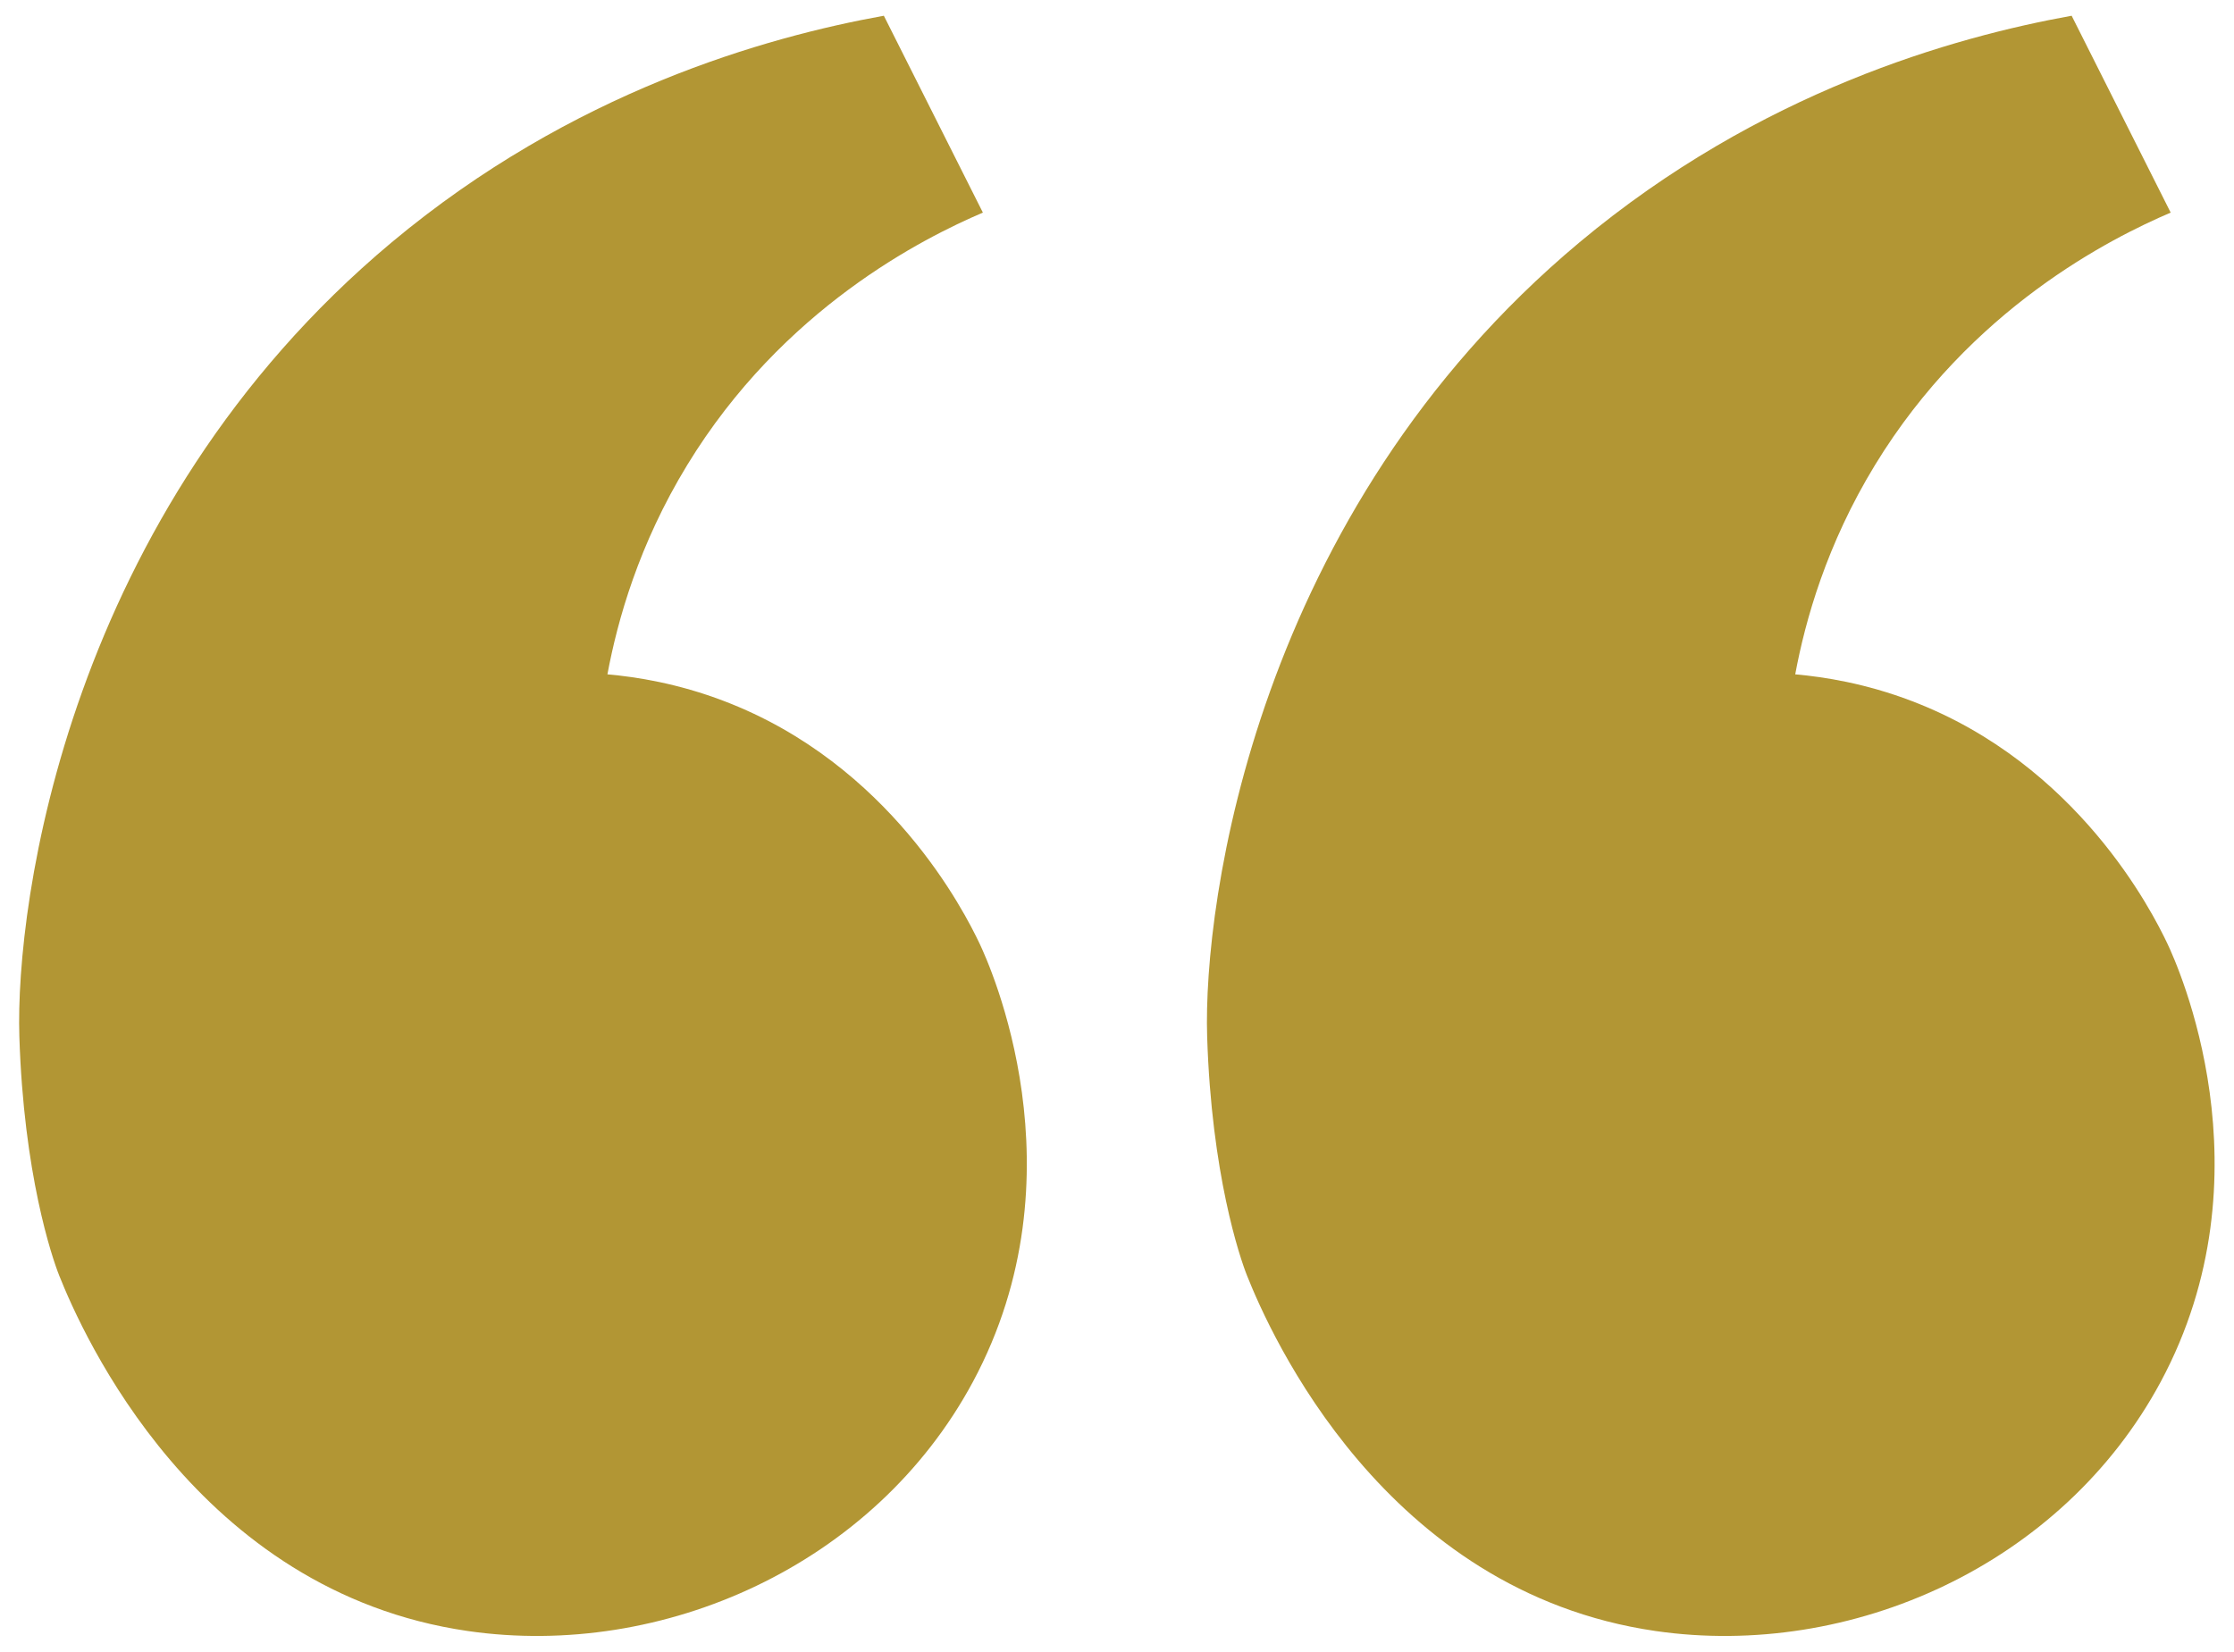
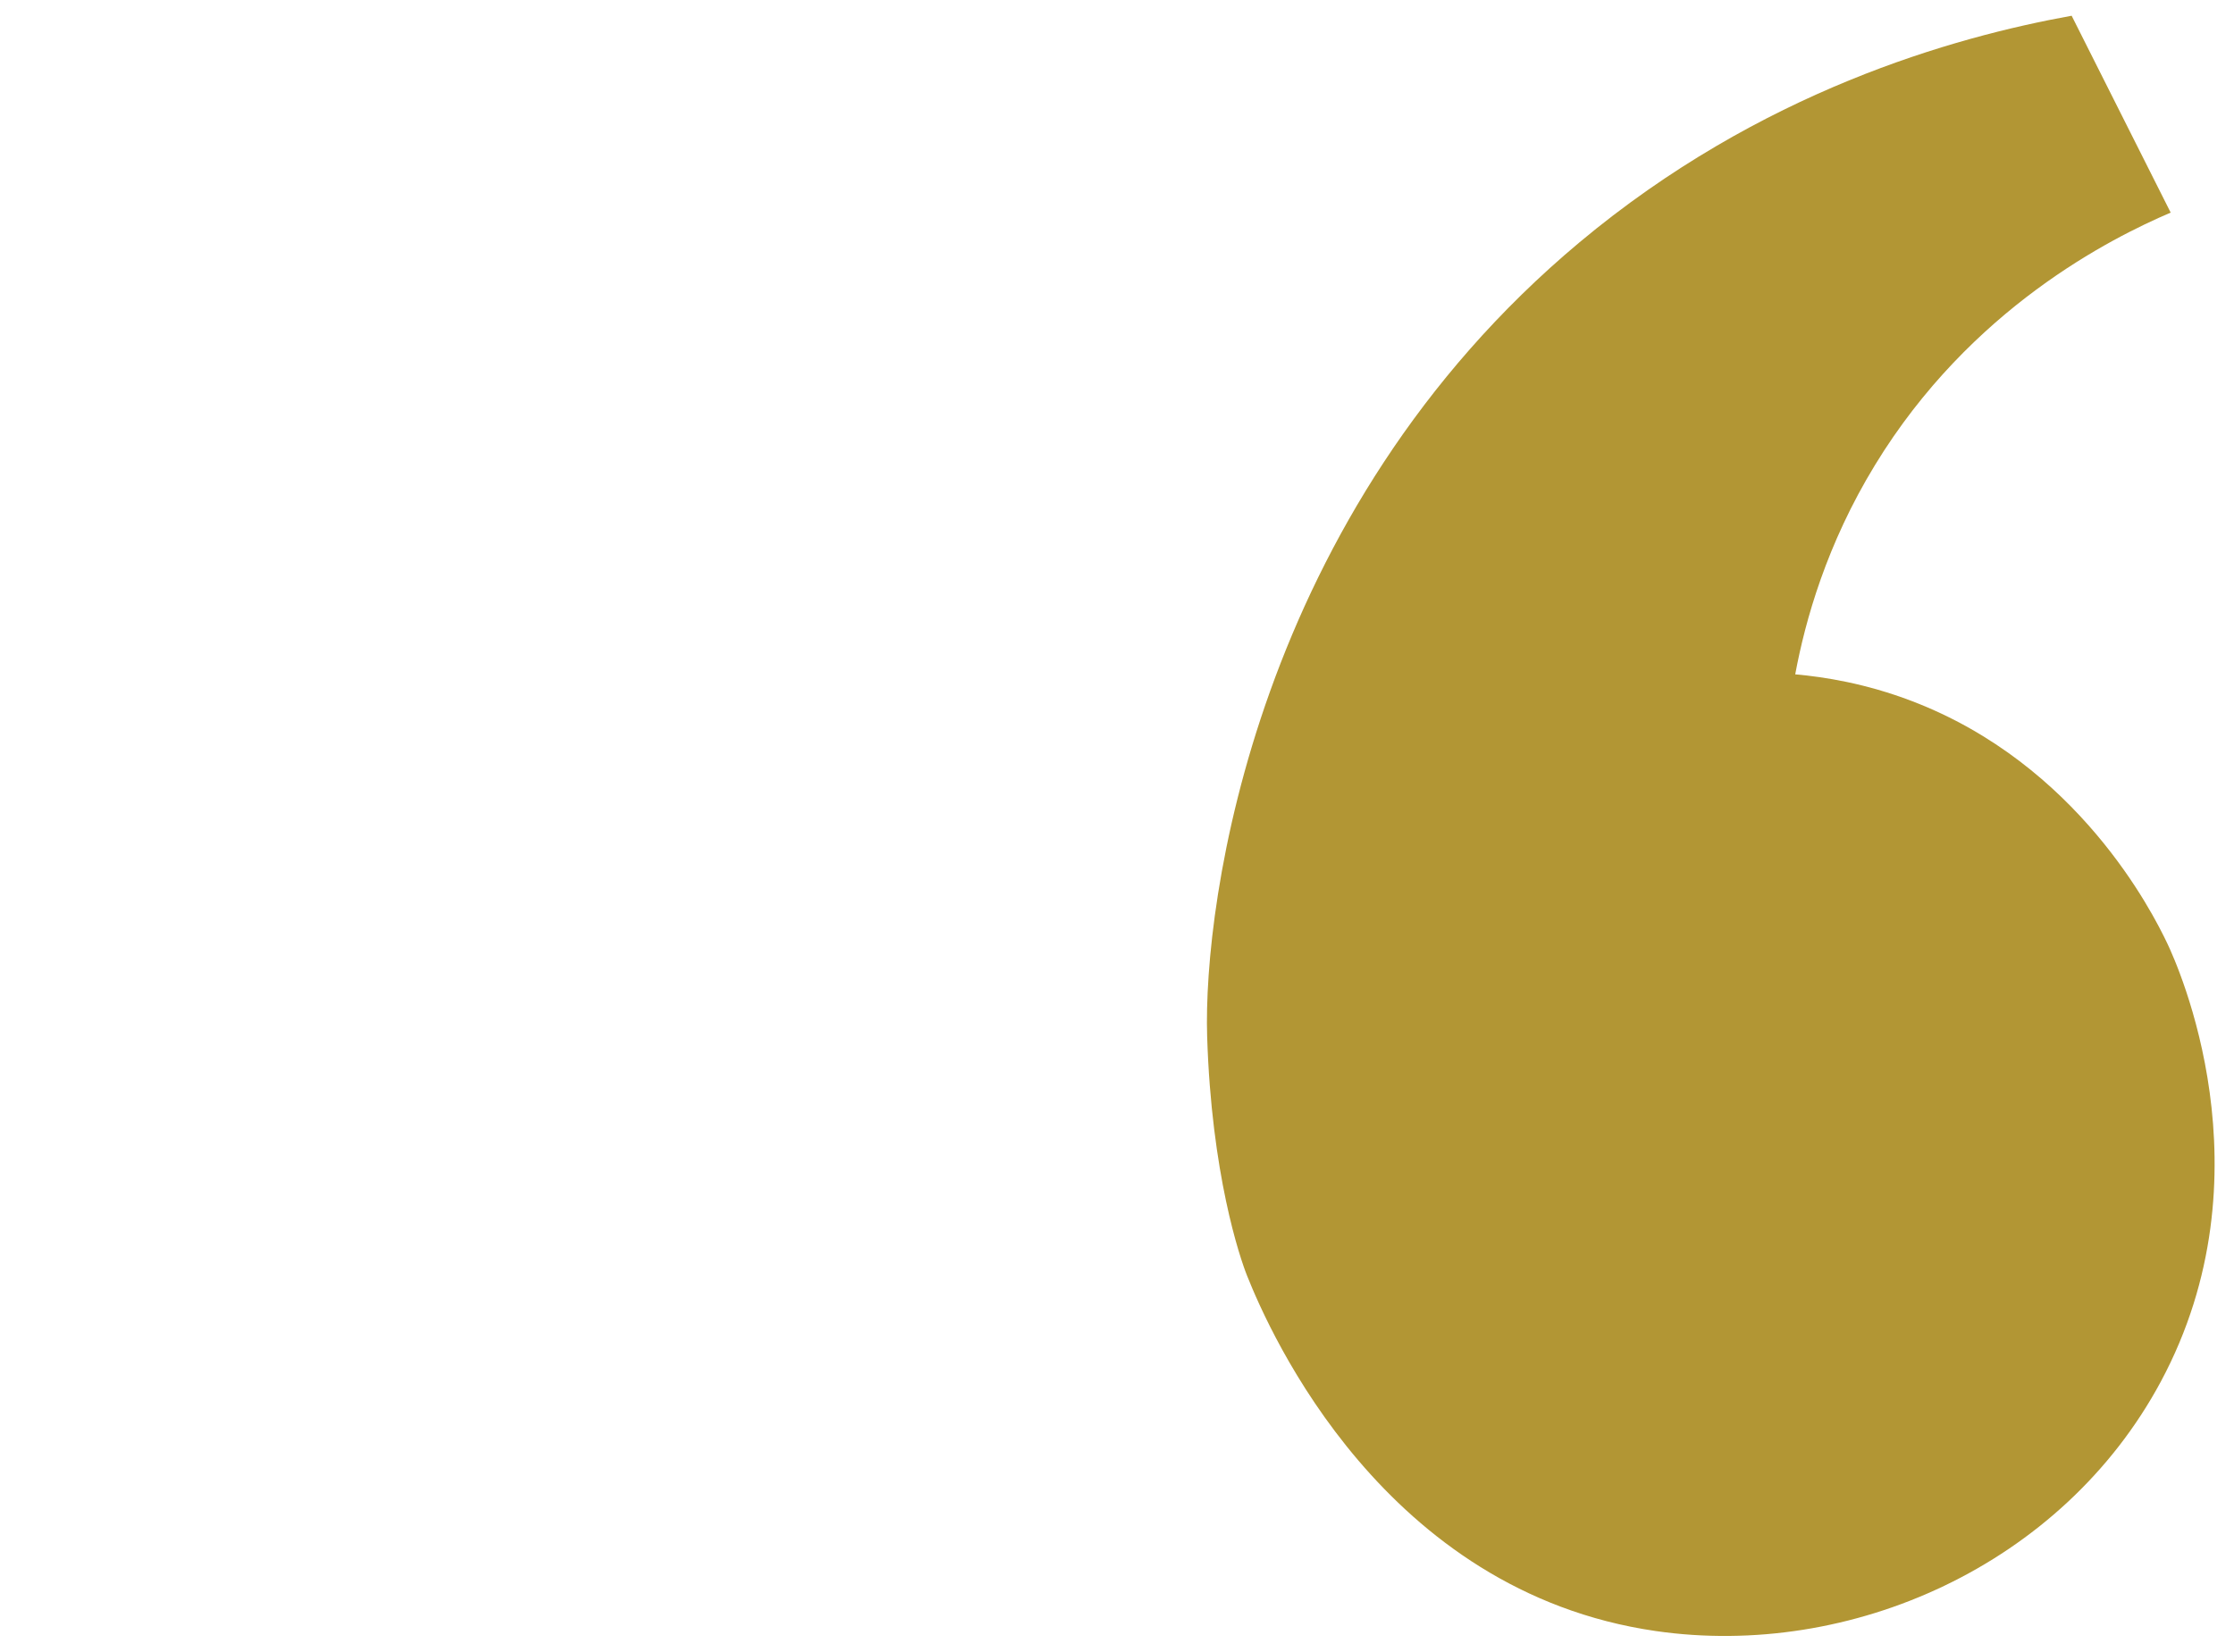
<svg xmlns="http://www.w3.org/2000/svg" id="Layer_1" x="0px" y="0px" viewBox="0 0 284 210" style="enable-background:new 0 0 284 210;" xml:space="preserve">
  <style type="text/css">	.st0{fill:#B29634;}</style>
  <g>
-     <path class="st0" d="M112.36,2c4.2,8.34,8.4,16.69,12.59,25.03c-7.58,3.25-25.43,12.16-37.59,32.1  c-6.15,10.08-8.86,19.73-10.14,26.61c3.74,0.33,8.95,1.16,14.78,3.38c21.16,8.05,30.64,26.88,32.52,30.83  c1.27,2.67,13.38,29.28-0.84,55.75c-12.54,23.33-39.43,35.26-64.2,31.68c-34.53-5-49.04-37.88-51.95-45.19  c-0.94-2.36-4.52-12.94-5.07-30.41c-0.53-16.99,6.14-66.5,47.3-100.94C72.77,11.6,97.38,4.71,112.36,2z" />
    <path class="st0" d="M263.36,2c4.2,8.34,8.4,16.69,12.59,25.03c-7.58,3.25-25.43,12.16-37.59,32.1  c-6.15,10.08-8.86,19.73-10.14,26.61c3.74,0.33,8.95,1.16,14.78,3.38c21.16,8.05,30.64,26.88,32.52,30.83  c1.27,2.67,13.38,29.28-0.84,55.75c-12.54,23.33-39.43,35.26-64.2,31.68c-34.53-5-49.04-37.88-51.95-45.19  c-0.94-2.36-4.52-12.94-5.07-30.41c-0.53-16.99,6.14-66.5,47.3-100.94C223.77,11.6,248.38,4.71,263.36,2z" />
  </g>
</svg>